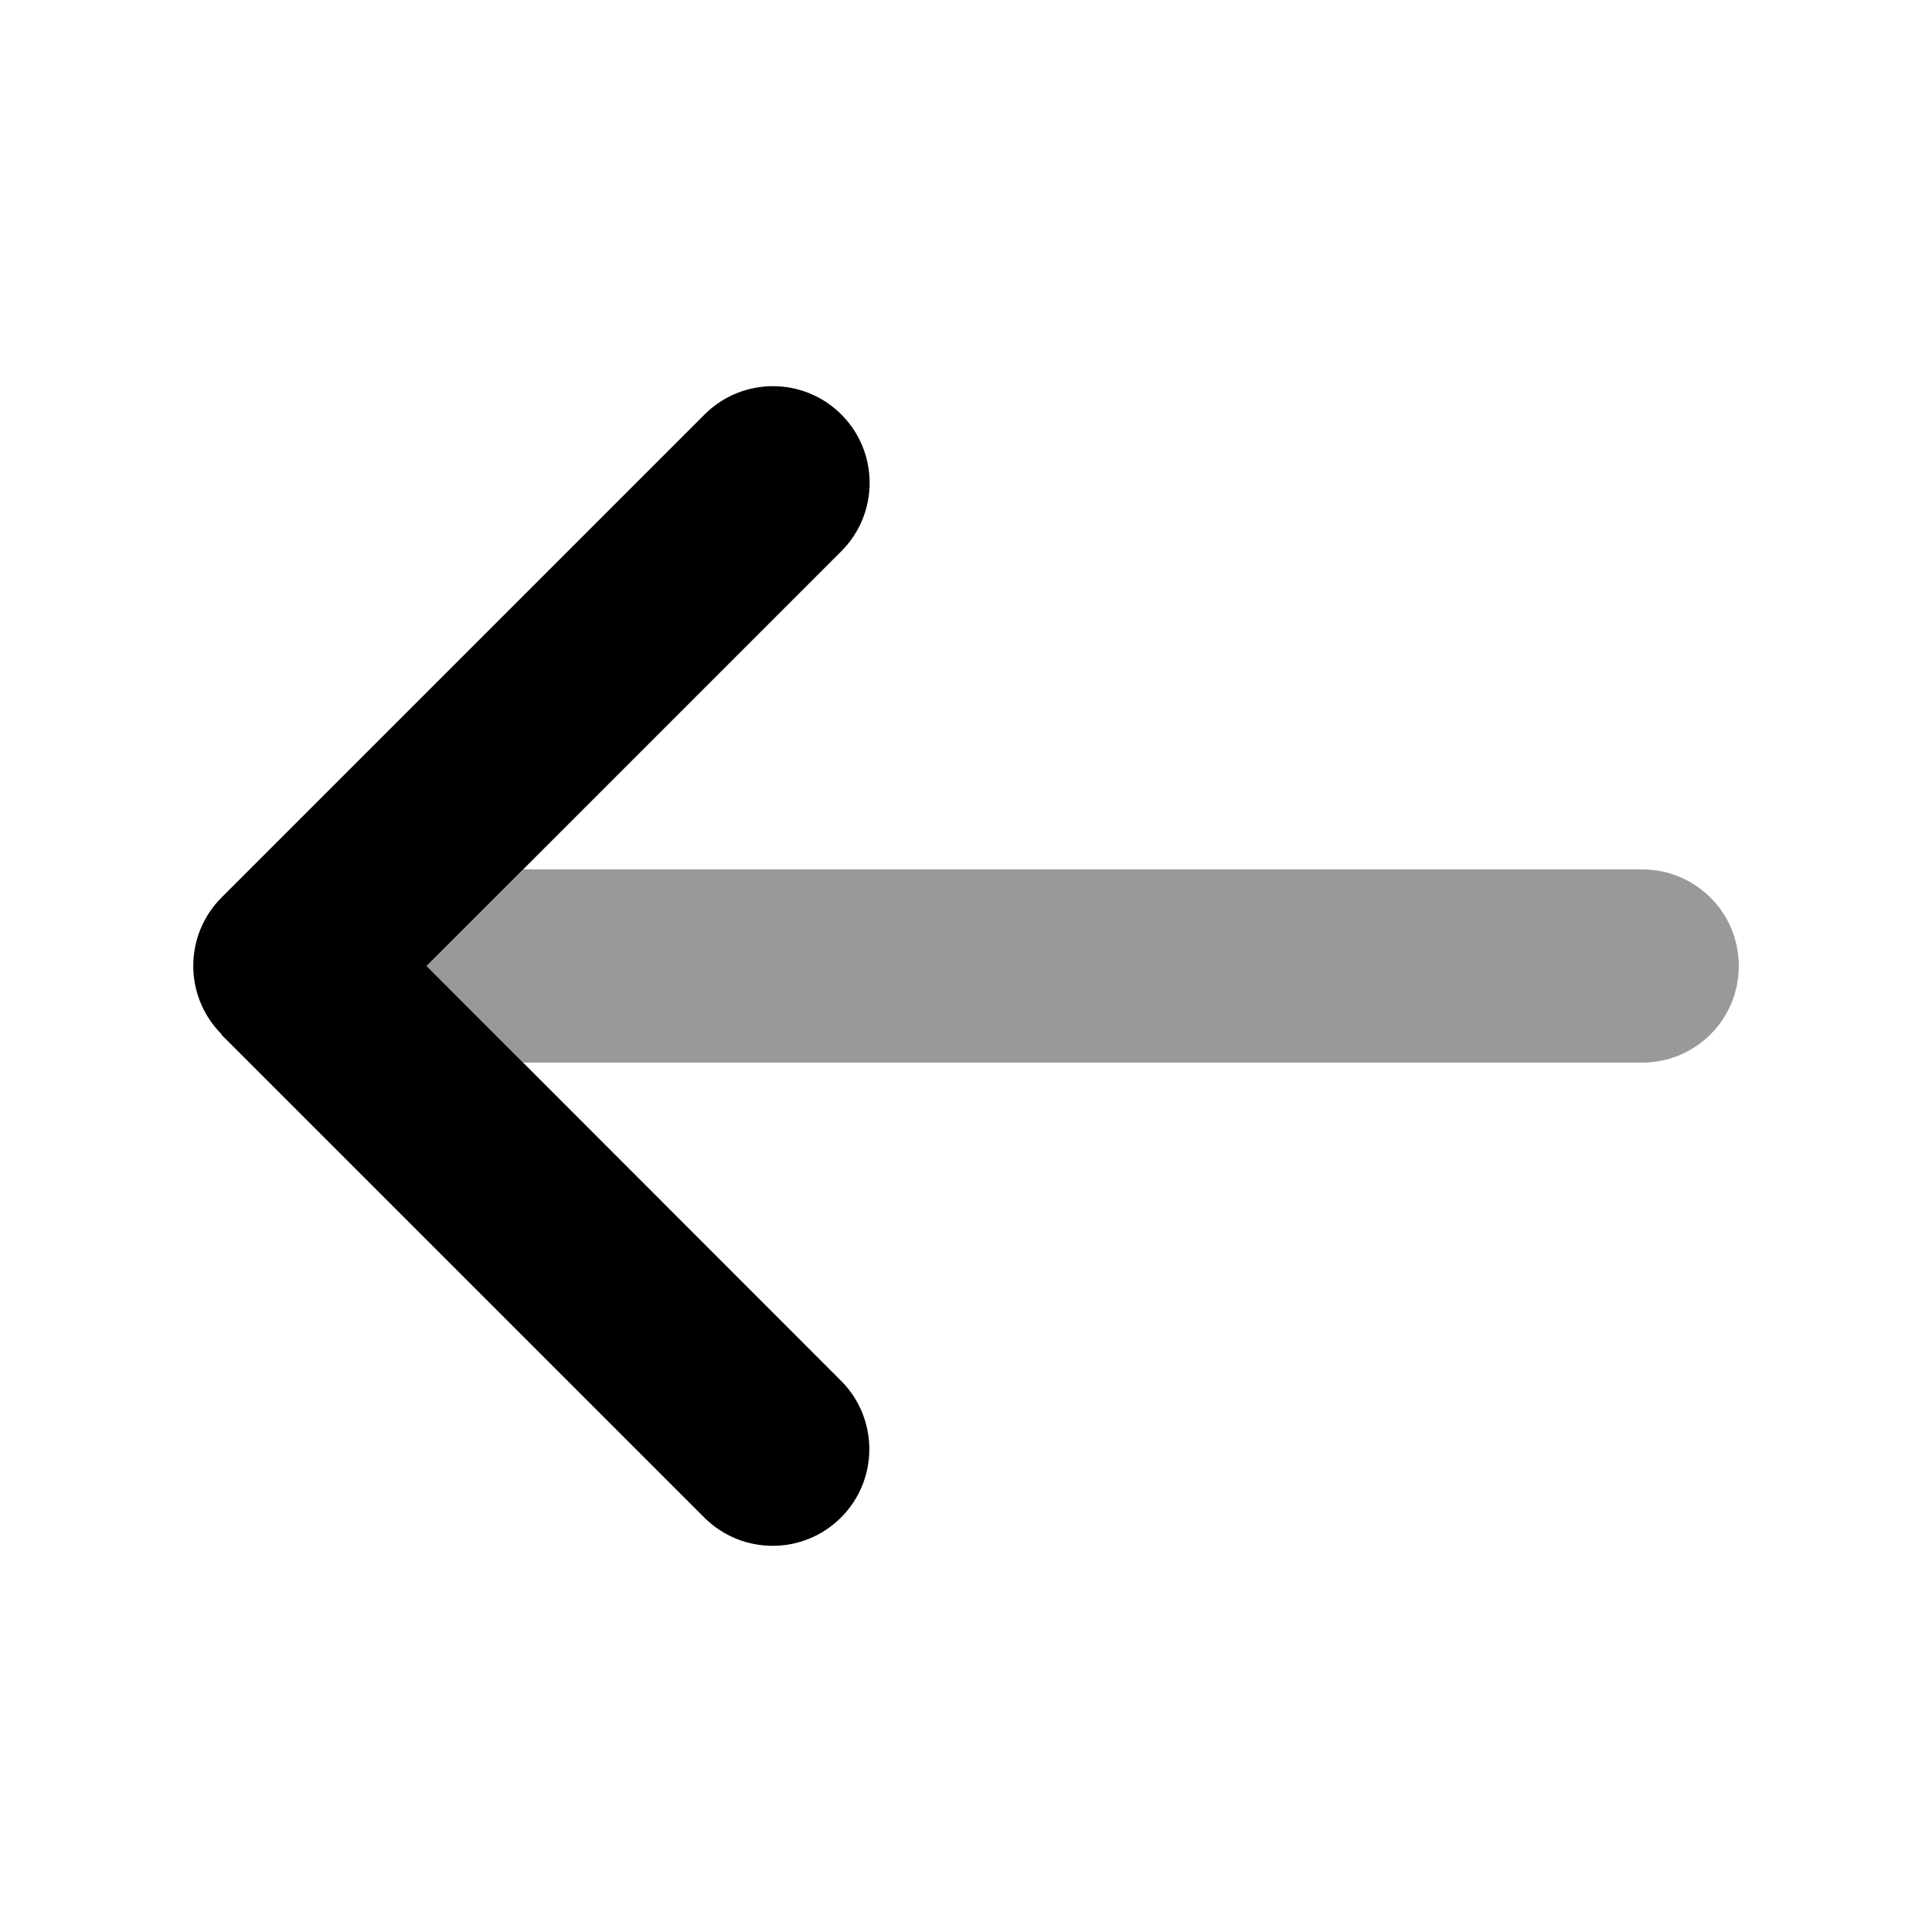
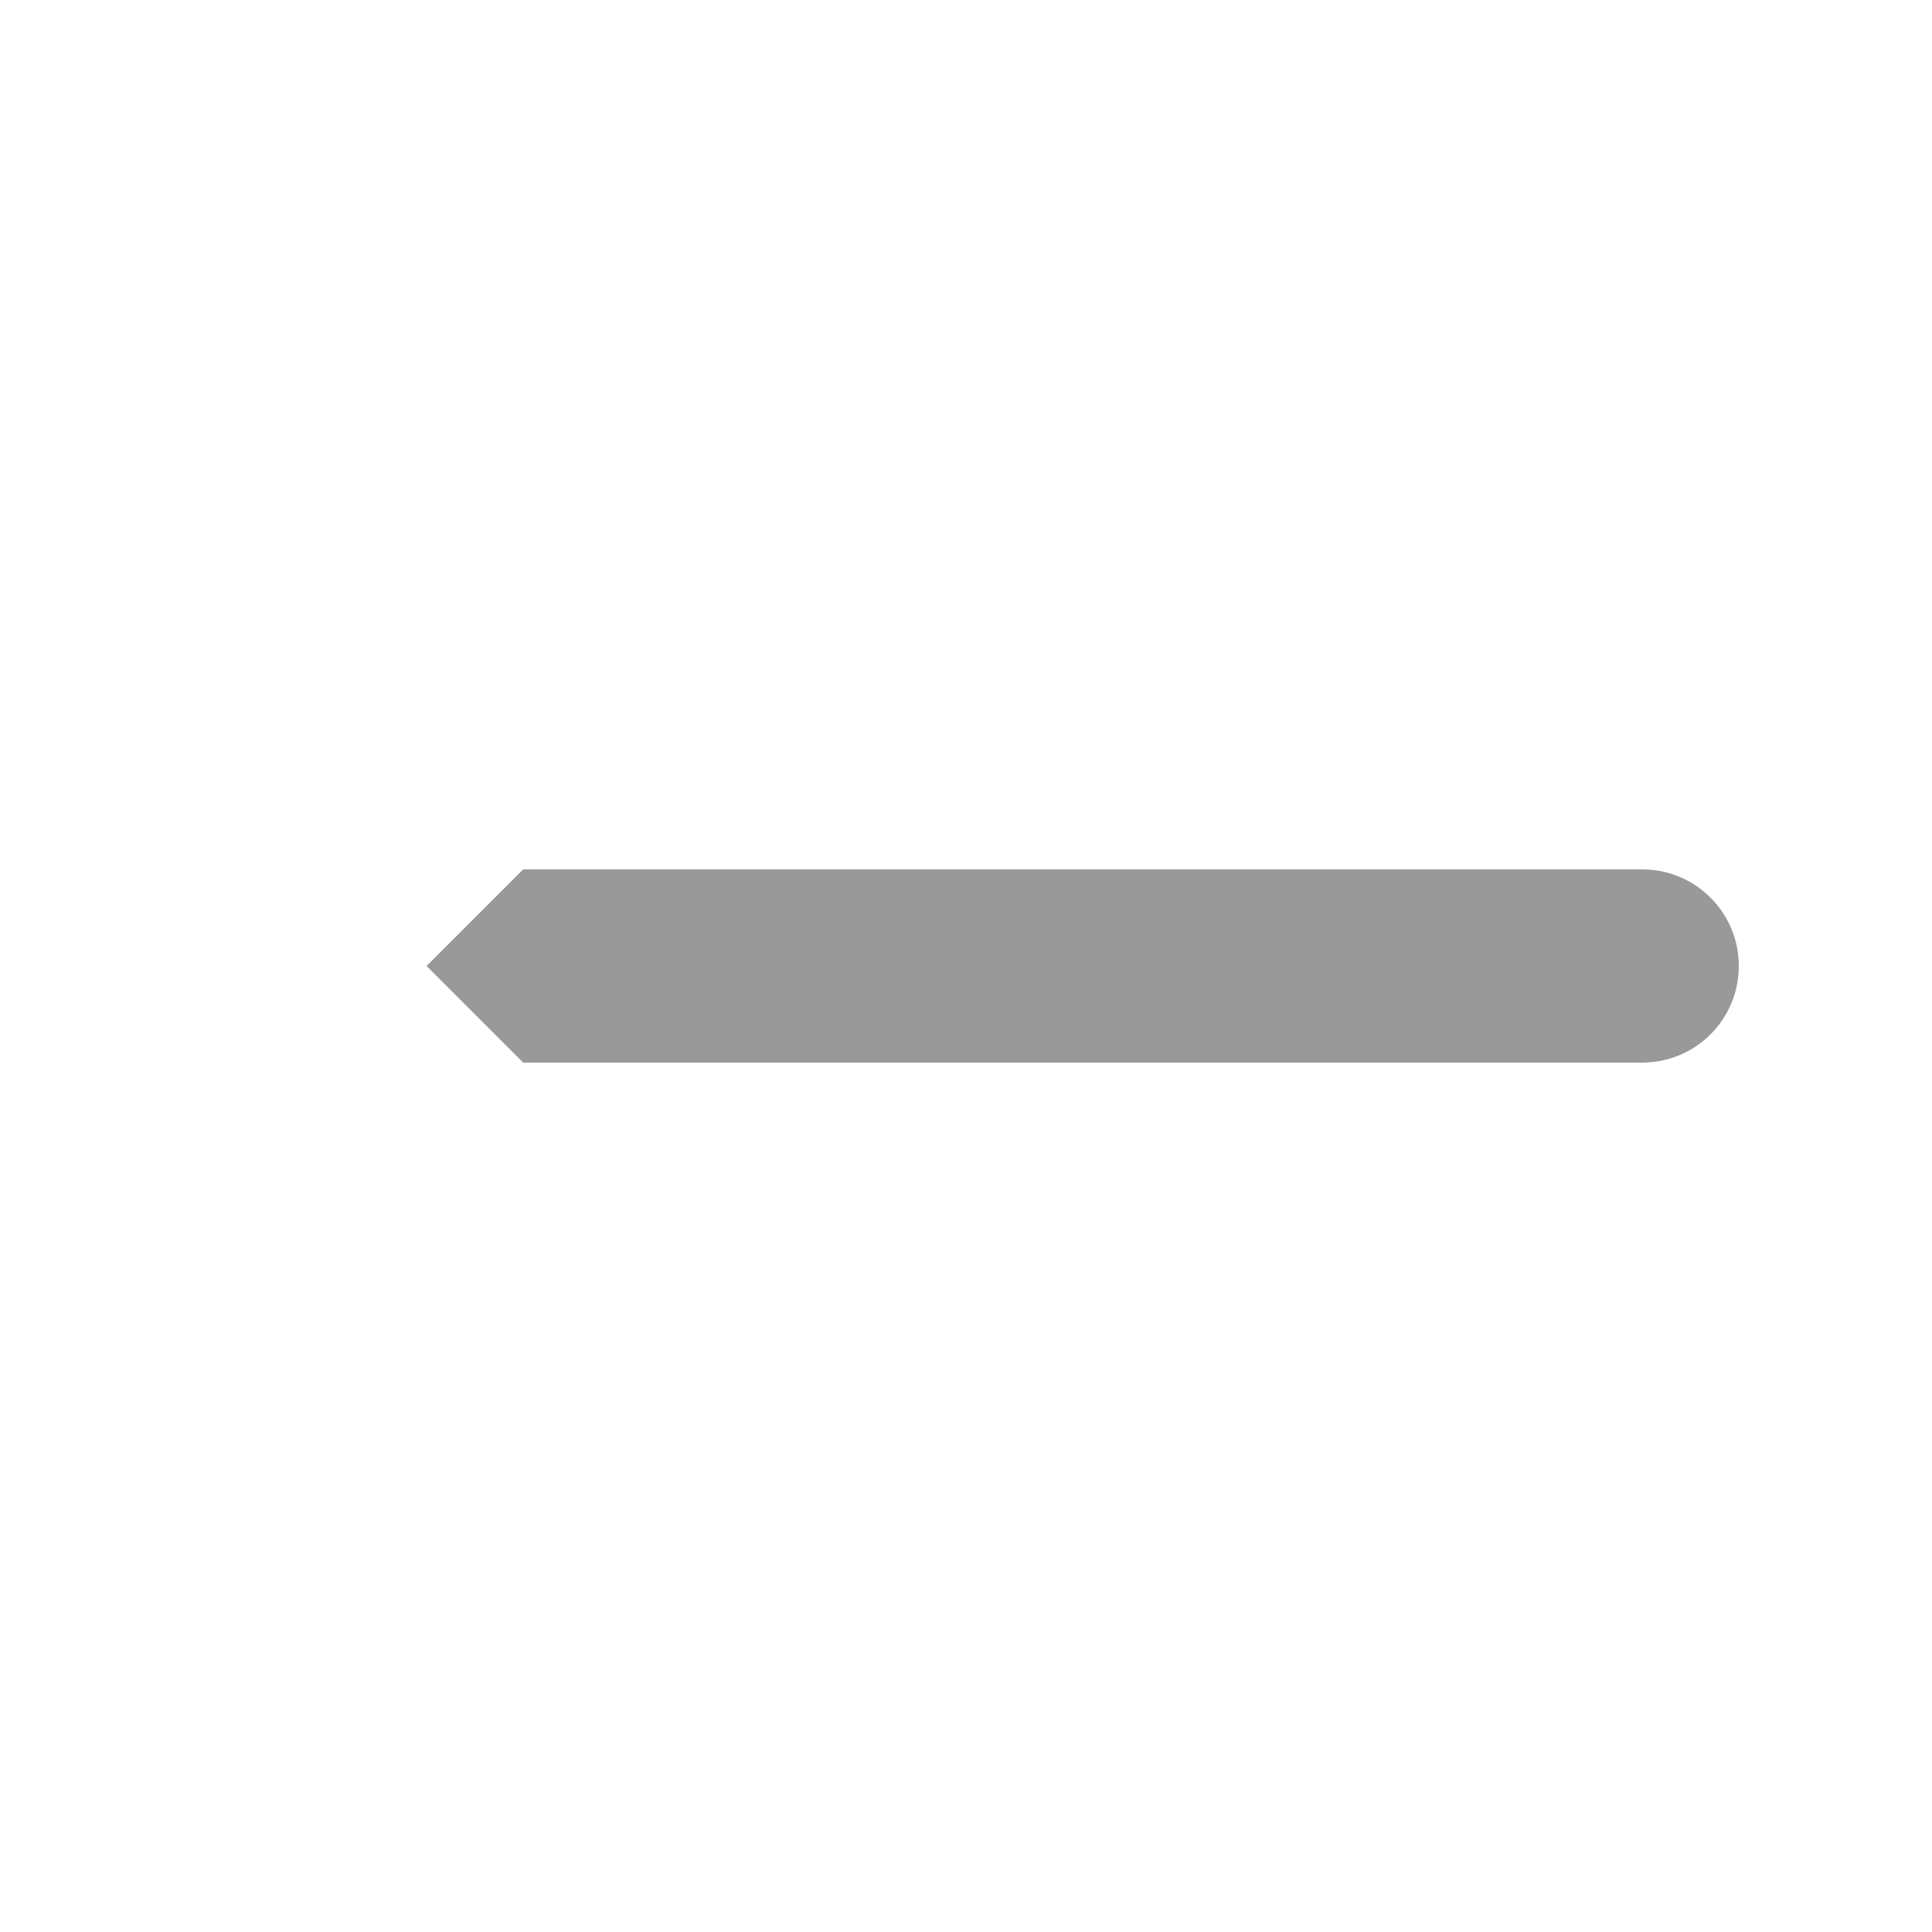
<svg xmlns="http://www.w3.org/2000/svg" viewBox="0 0 640 640">
  <path opacity=".4" fill="currentColor" d="M141.3 320L173.3 352L544 352C561.7 352 576 337.7 576 320C576 302.3 561.7 288 544 288L173.3 288L141.3 320z" />
-   <path fill="currentColor" d="M73.4 342.6C60.9 330.1 60.9 309.8 73.4 297.3L233.4 137.3C245.9 124.8 266.2 124.8 278.7 137.3C291.2 149.8 291.2 170.1 278.7 182.6L141.3 320L278.6 457.4C291.1 469.9 291.1 490.2 278.6 502.7C266.1 515.2 245.8 515.2 233.3 502.7L73.3 342.7z" />
</svg>